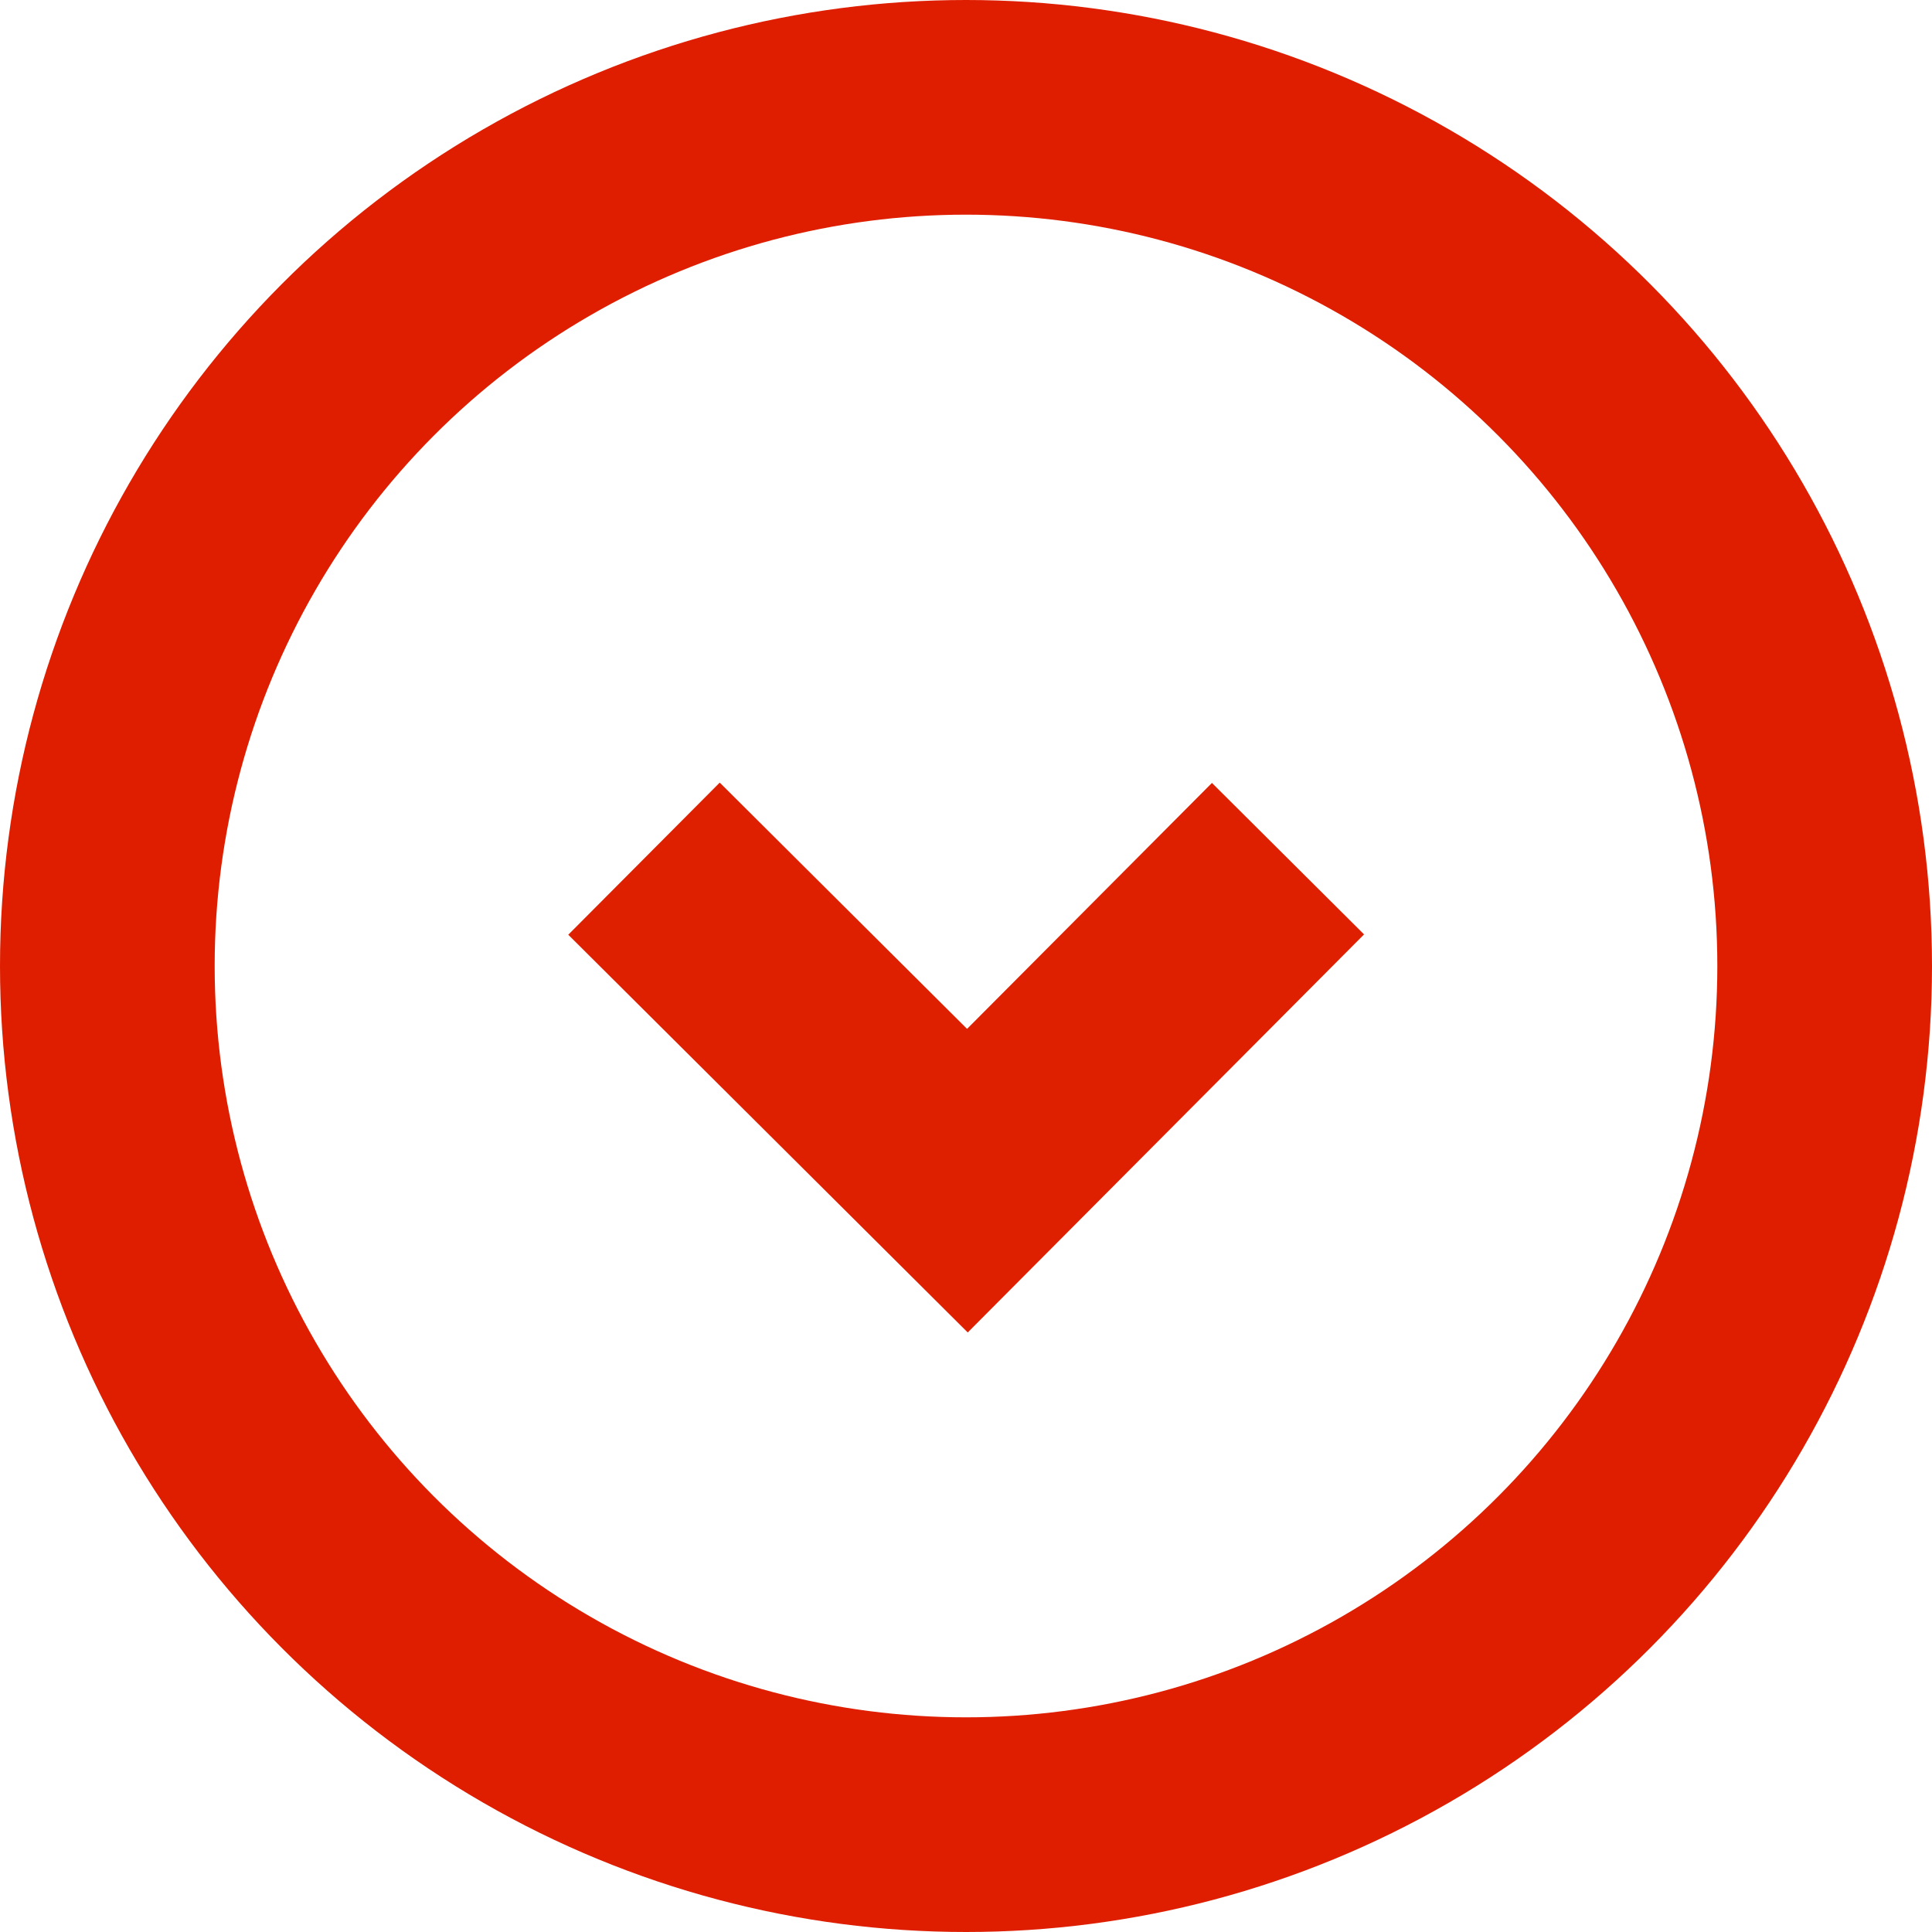
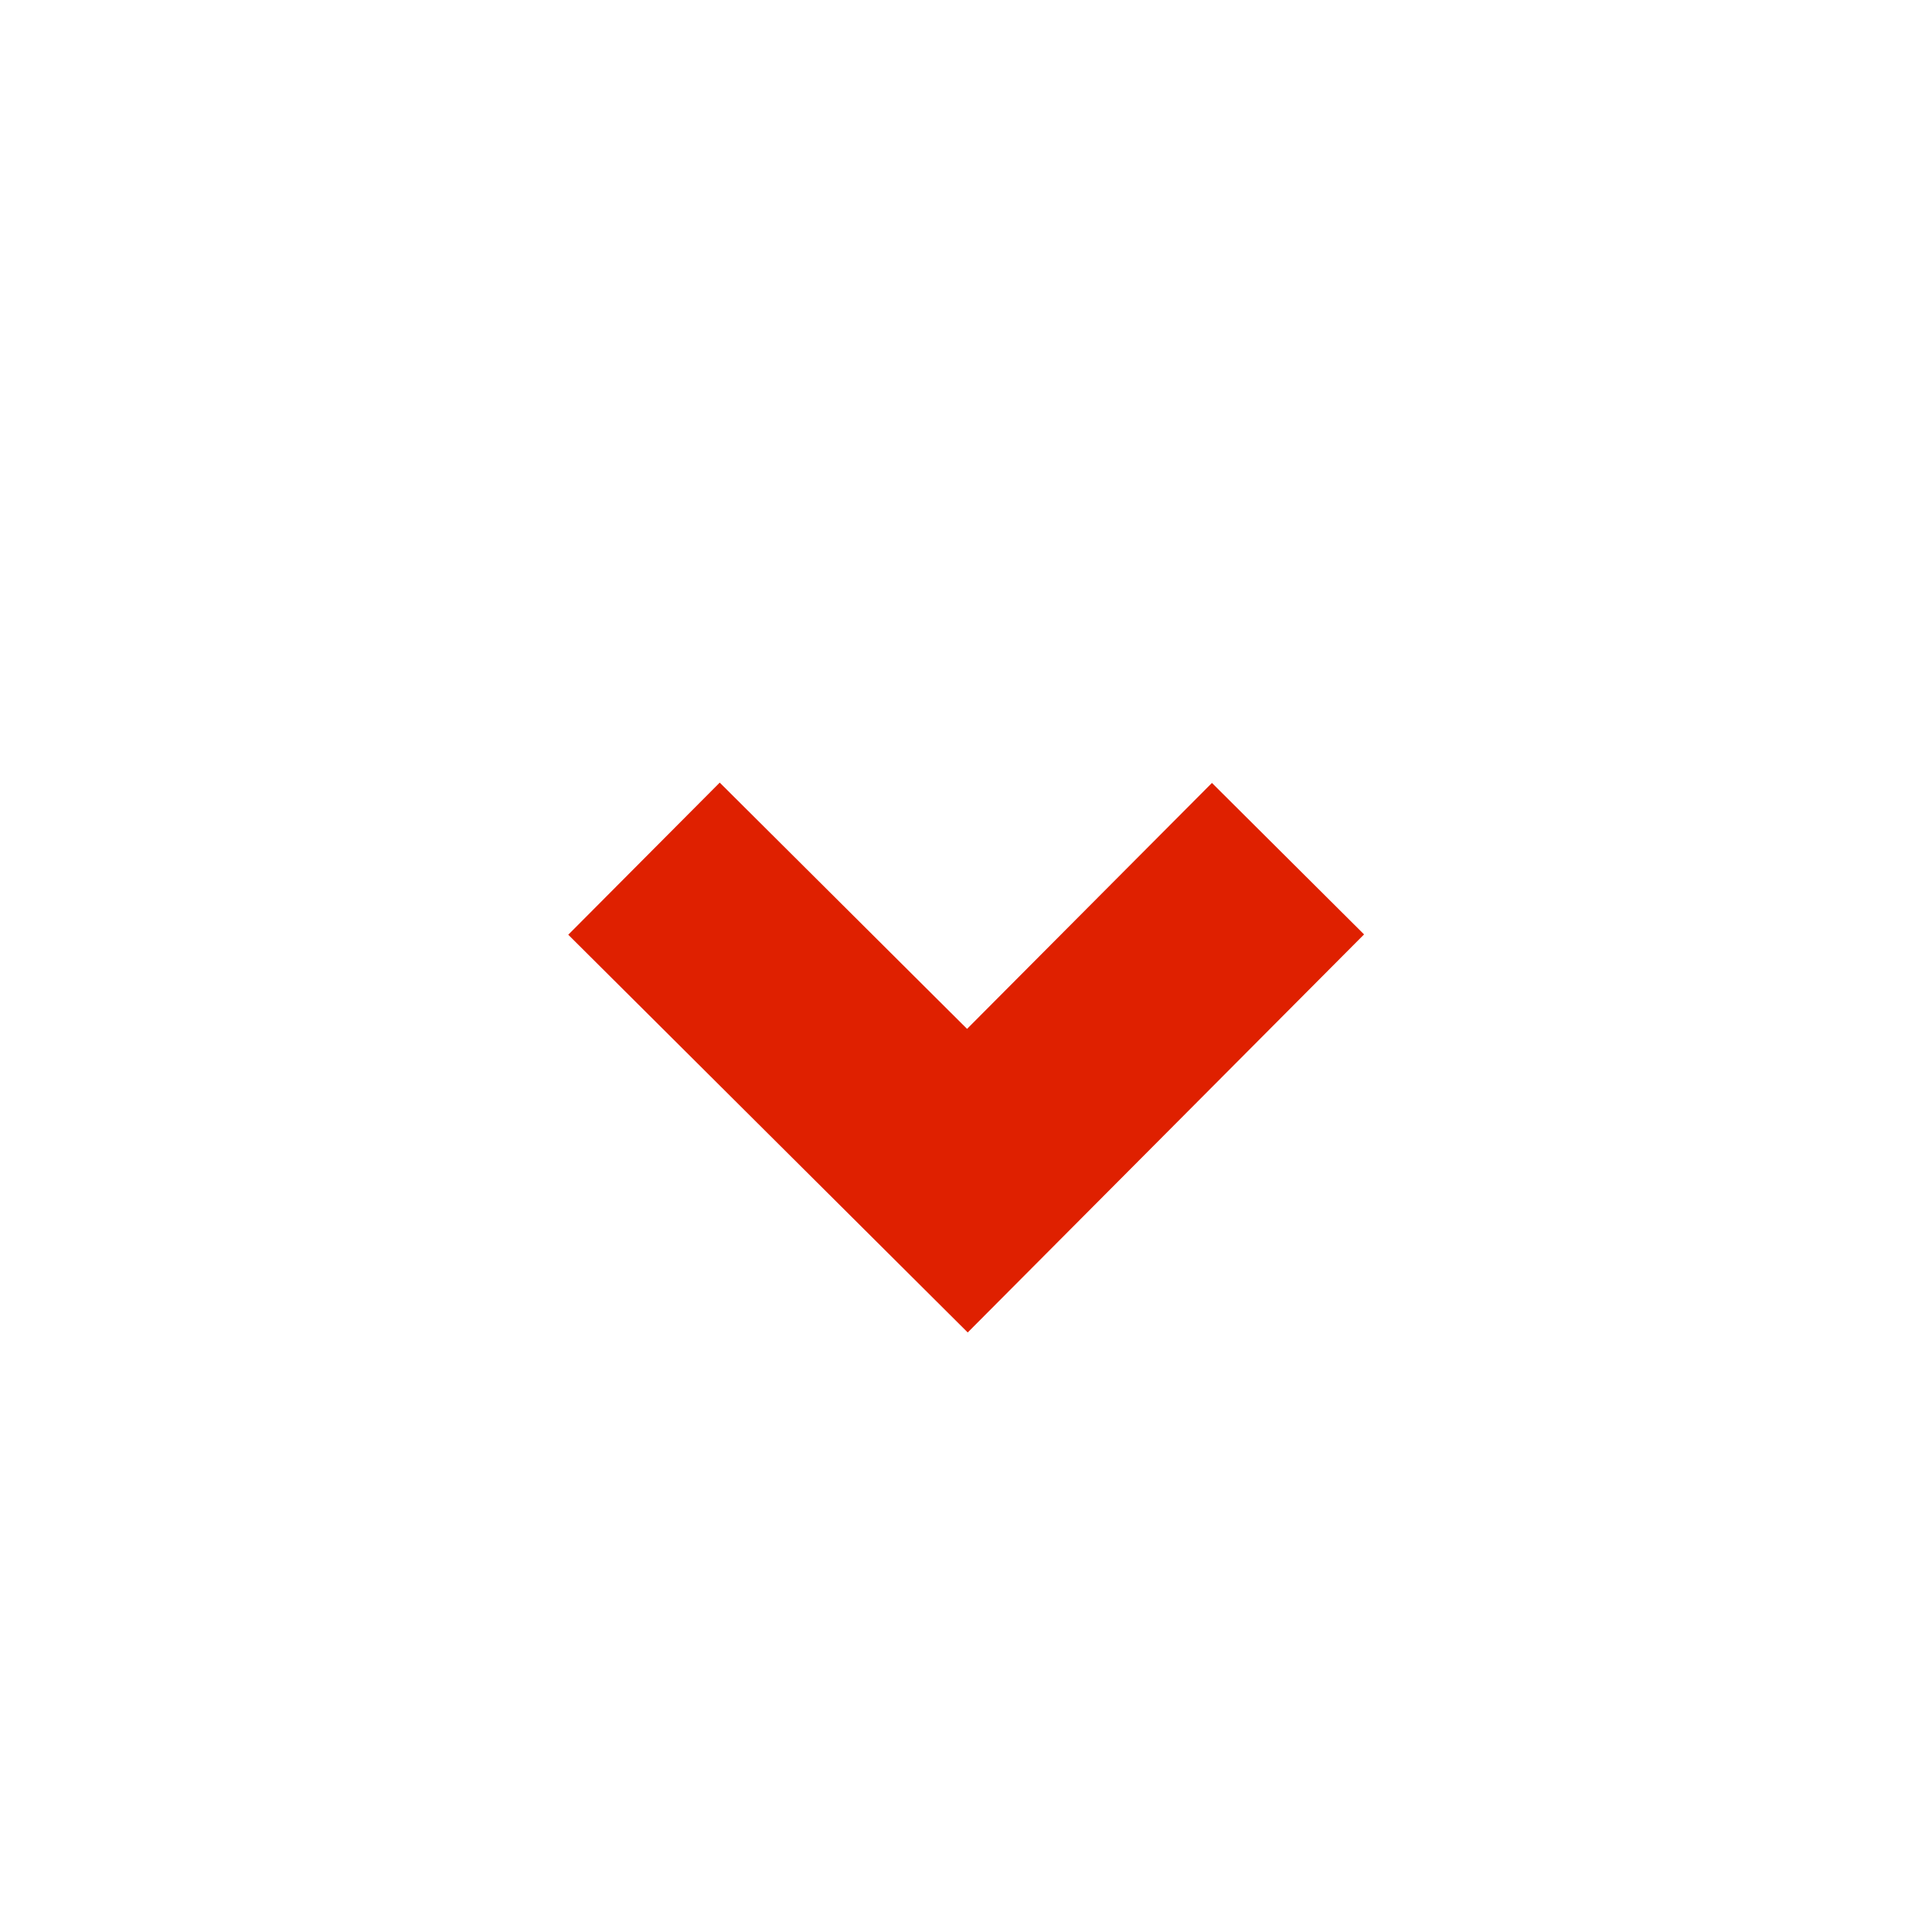
<svg xmlns="http://www.w3.org/2000/svg" width="18px" height="18px" viewBox="0 0 18 18" version="1.1">
  <title>icon--quick facts-anchor arrow</title>
  <g id="Final-Design" stroke="none" stroke-width="1" fill="none" fill-rule="evenodd">
    <g id="icon--quick-facts-anchor-arrow" transform="translate(1, 1)" stroke-width="2">
      <polyline id="Path-3" stroke="#DF2000" transform="translate(8, 8.5) rotate(-180) translate(-8, -8.5) " points="5 10 7.987 7 11 10" />
-       <circle id="Oval" stroke="#DF1E00" cx="8" cy="8" r="8" />
    </g>
  </g>
</svg>